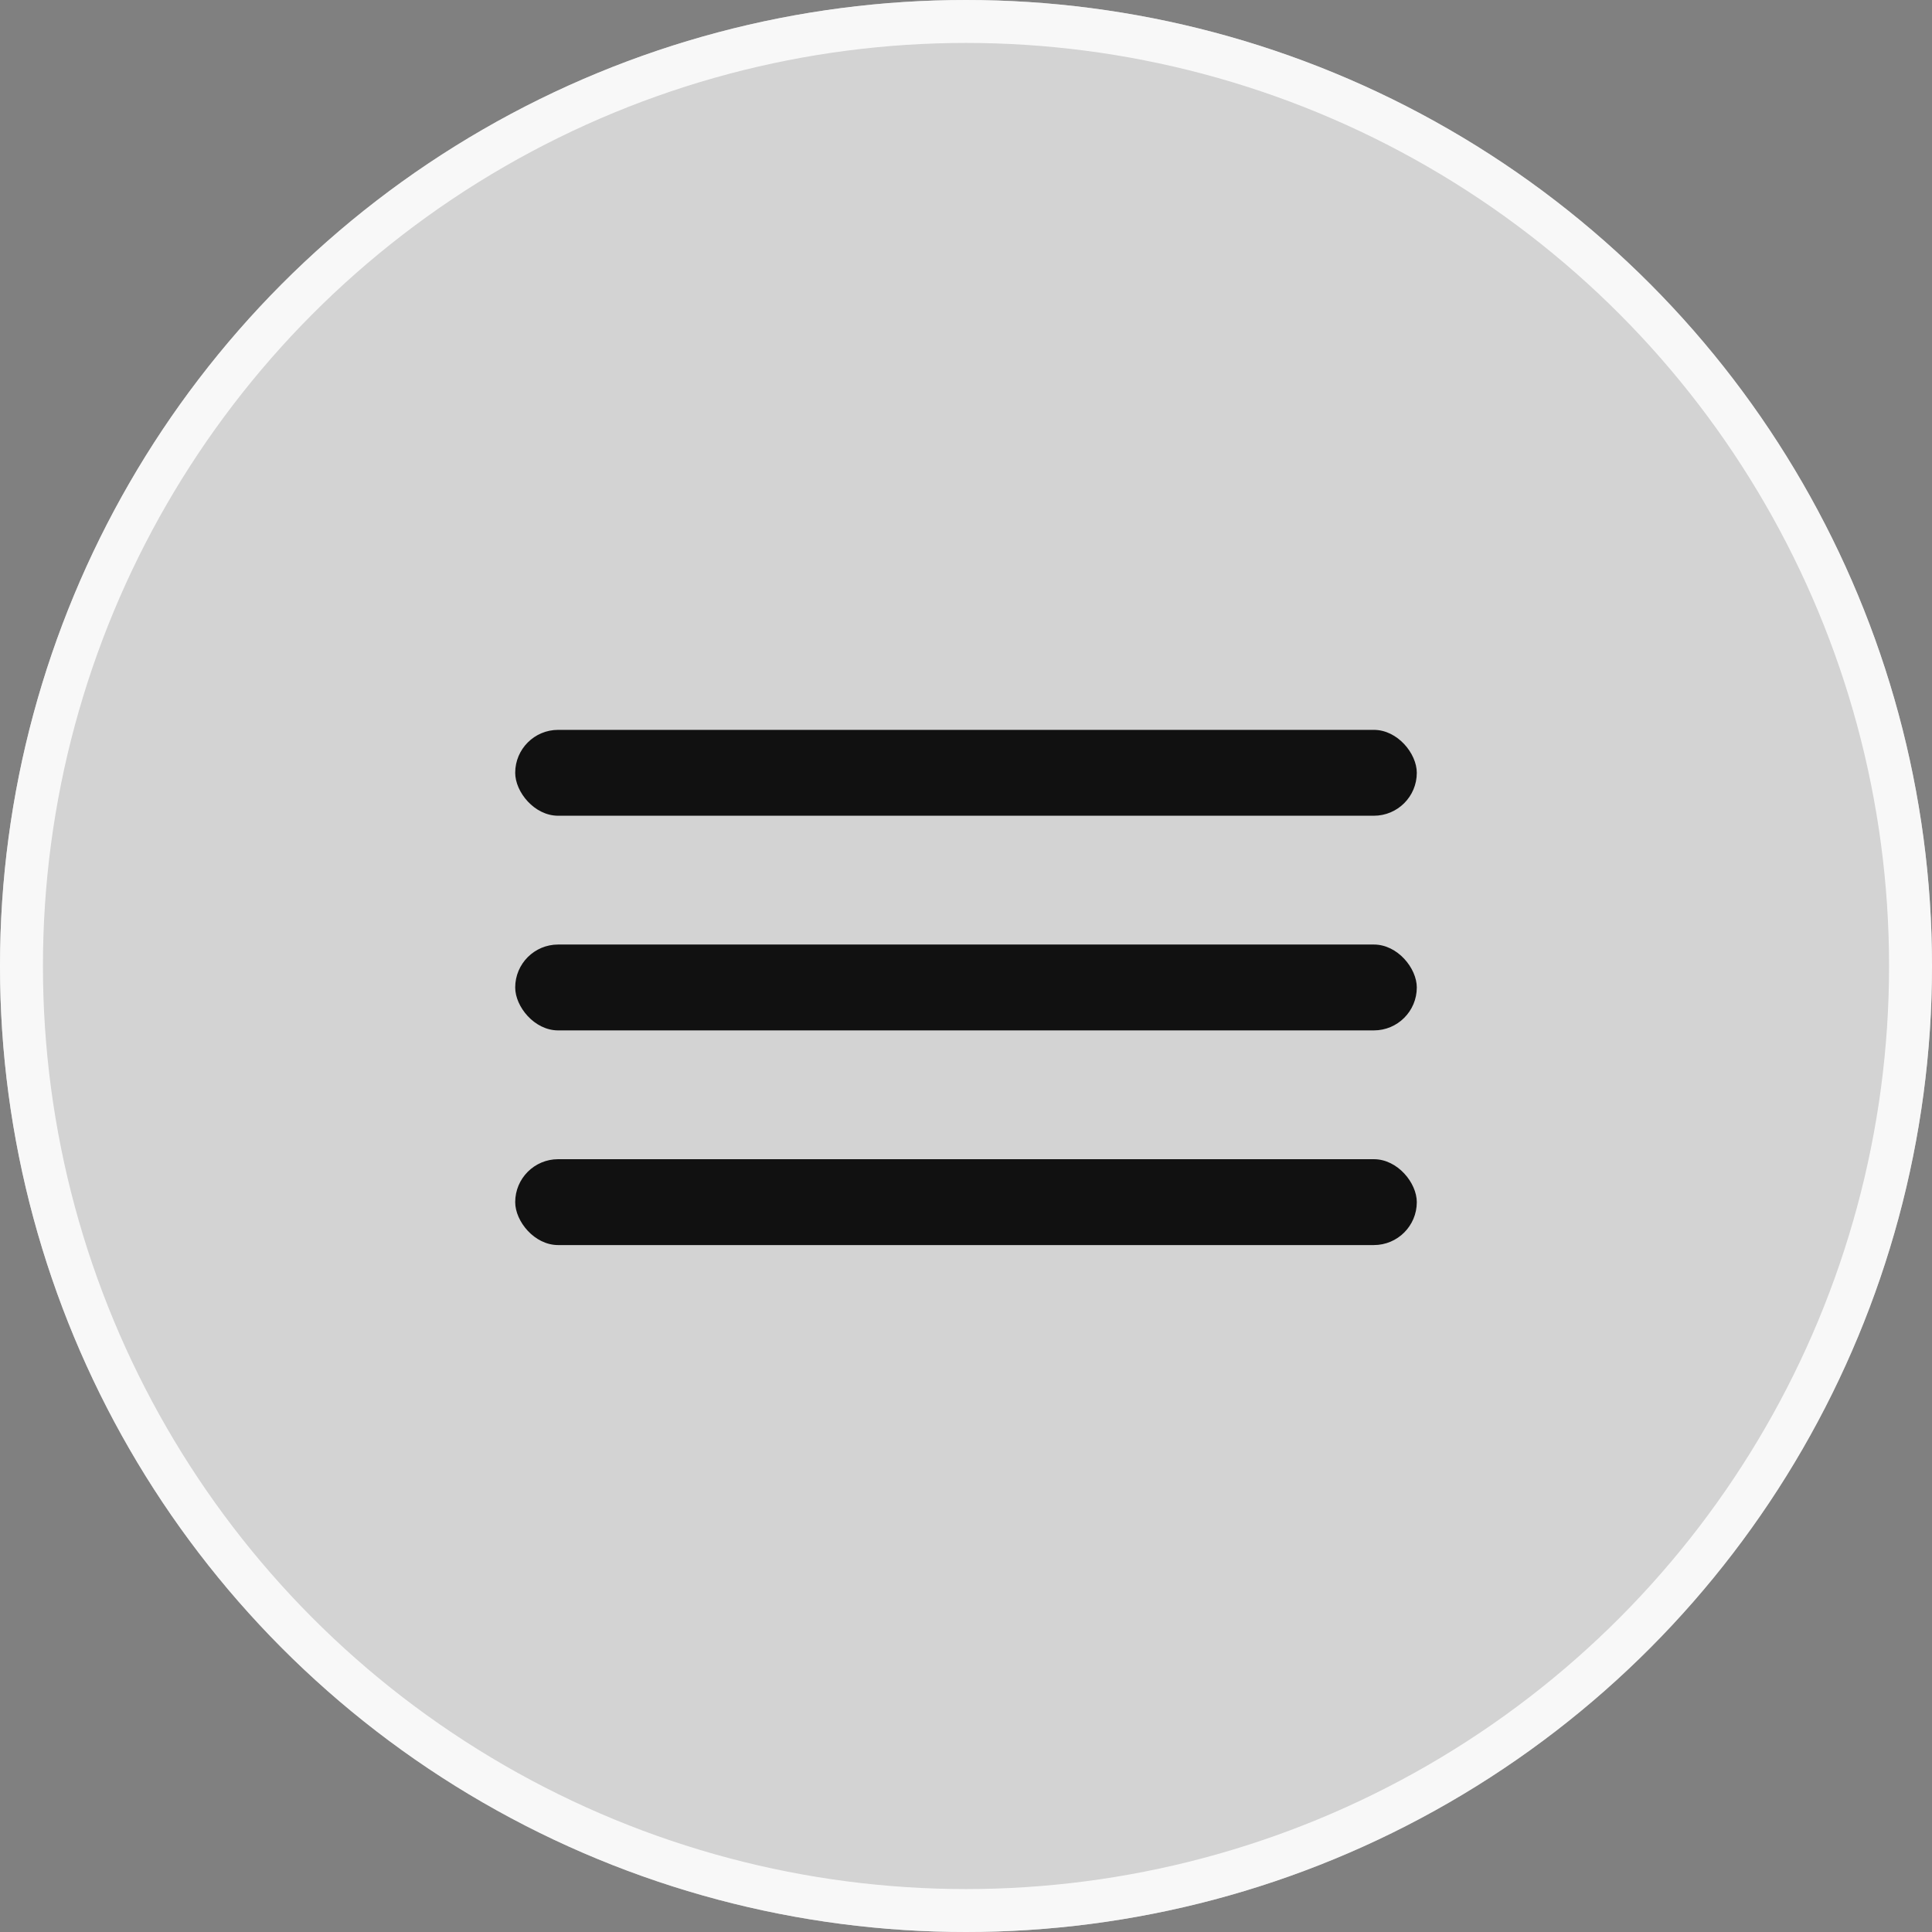
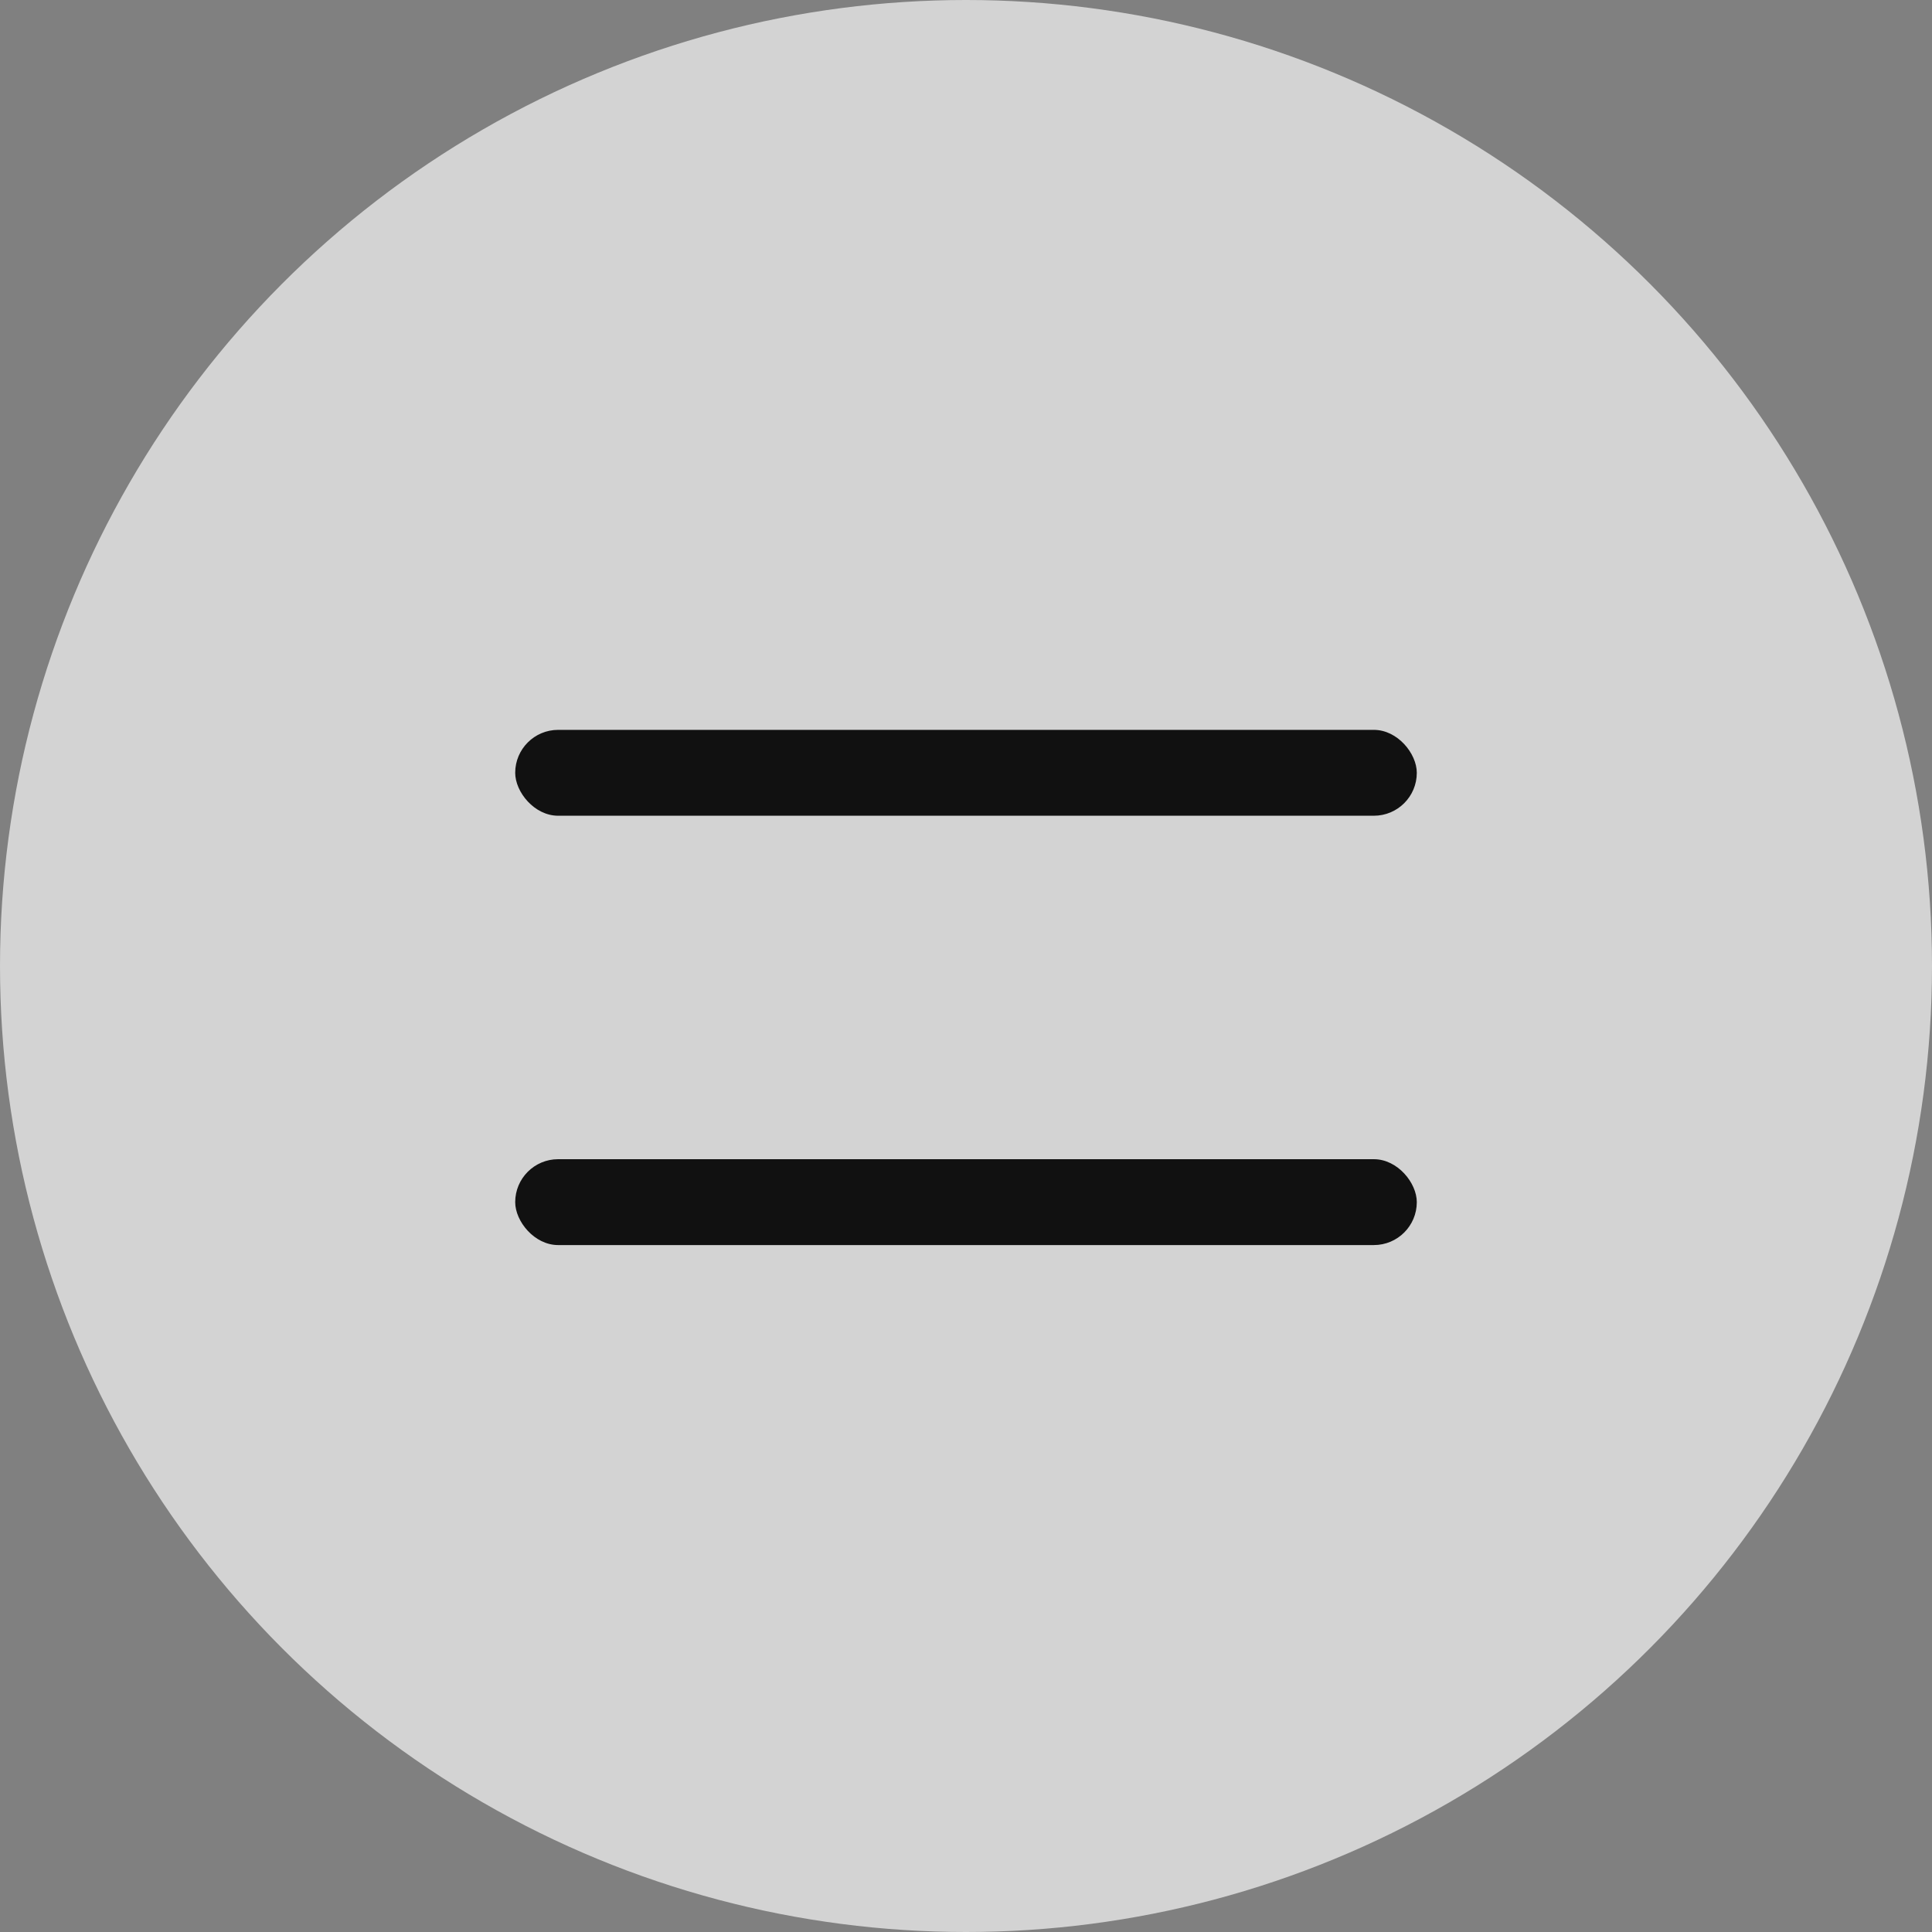
<svg xmlns="http://www.w3.org/2000/svg" width="45" height="45" viewBox="0 0 45 45" fill="none">
  <rect x="0" y="0" width="45" height="45" fill="#808080" stroke="none" />
  <circle cx="22.5" cy="22.5" r="22.5" fill="white" fill-opacity="0.65" />
-   <circle cx="22.5" cy="22.5" r="22" stroke="white" stroke-opacity="0.85" />
  <rect x="12" y="17" width="21" height="2" rx="1" fill="#111111" />
-   <rect x="12" y="22" width="21" height="2" rx="1" fill="#111111" />
  <rect x="12" y="27" width="21" height="2" rx="1" fill="#111111" />
</svg>